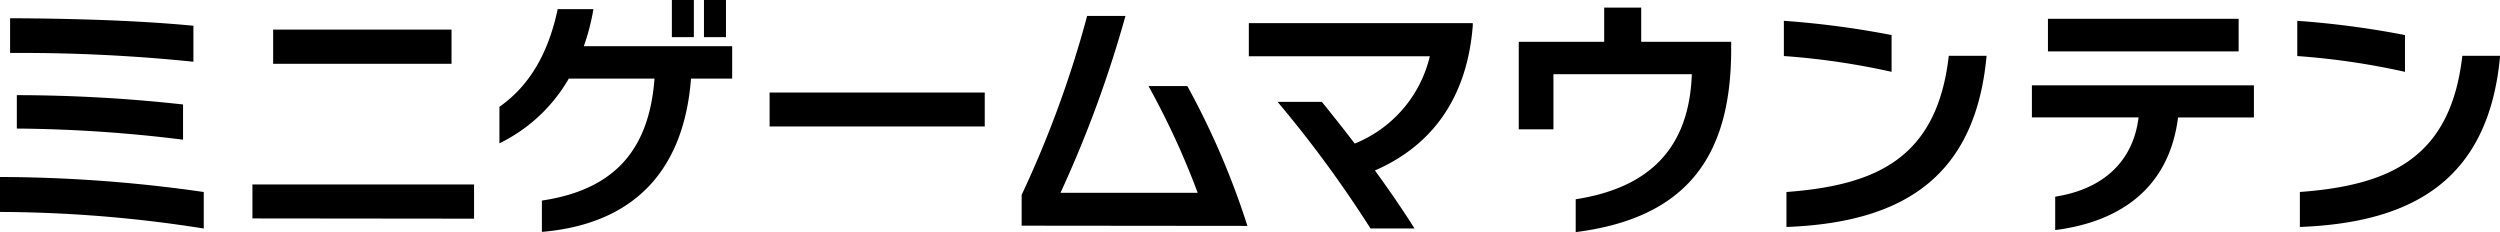
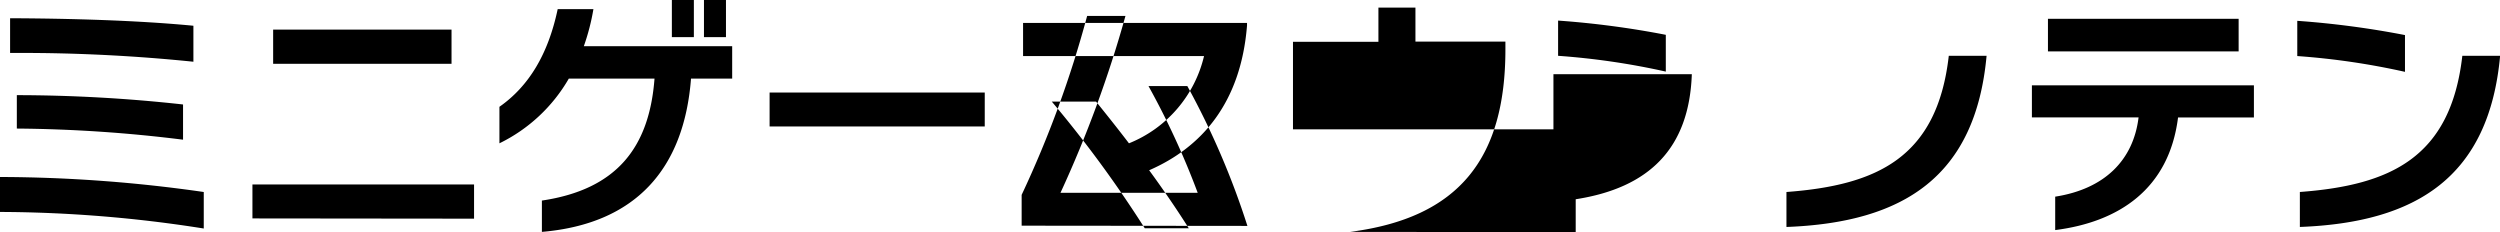
<svg xmlns="http://www.w3.org/2000/svg" width="193.12" height="17.937" viewBox="0 0 193.12 17.937">
  <defs>
    <style>
      .cls-1 {
        fill-rule: evenodd;
      }
    </style>
  </defs>
-   <path id="ミニゲームマウンテン" class="cls-1" d="M1074.74,88.051a112,112,0,0,0-15.75-1.16v2.7a102.484,102.484,0,0,1,15.75,1.28V88.051Zm-0.8-12.843c-4.34-.42-9.58-0.56-14.16-0.58v2.68h0.64a130.189,130.189,0,0,1,13.52.68V75.208Zm-0.8,6.081a118.054,118.054,0,0,0-12.84-.72V83.15a109.548,109.548,0,0,1,12.84.86V81.29Zm20.74-3.141V75.508H1080.1v2.641h13.78Zm1.74,11.963V87.471H1078.5v2.621Zm19.46-14.023V73.208h-1.7v2.881h1.7Zm-2.48,0V73.208h-1.7v2.881h1.7Zm2.96,3.2v-2.5H1104.1a17.08,17.08,0,0,0,.74-2.861h-2.76c-0.74,3.5-2.24,5.961-4.5,7.542V84.29a12.513,12.513,0,0,0,5.36-5h6.62c-0.4,5.3-2.9,8.562-8.7,9.422v2.42c7.24-.62,10.98-4.861,11.52-11.843h3.18Zm19.51,3.7V80.369h-16.62V82.99h16.62Zm20.29,7.682a60.815,60.815,0,0,0-4.64-10.8h-3a60.919,60.919,0,0,1,3.8,8.242h-10.6a90.477,90.477,0,0,0,5.02-13.663h-2.96a82.9,82.9,0,0,1-5.06,13.823v2.38Zm12.91,0.2c-0.82-1.3-1.9-2.9-3.06-4.481,4.04-1.76,7.08-5.181,7.56-11.182v-0.2h-17.3v2.56h13.98a9.658,9.658,0,0,1-5.8,6.741c-0.9-1.18-1.78-2.28-2.54-3.221h-3.42a91.029,91.029,0,0,1,7.18,9.782h3.4Zm12.45,0.28c8.45-1.08,12.01-5.7,12.01-14.1v-0.6h-6.95V73.808h-2.86v2.641h-6.6V83.21H1179V78.949h10.69c-0.2,5.741-3.3,8.782-8.97,9.662v2.541Zm24.4-15.223a69.374,69.374,0,0,0-8.32-1.1v2.721a56.435,56.435,0,0,1,8.32,1.22V75.929ZM1197,90.752c9.04-.34,14.6-3.881,15.46-13.223h-2.92c-0.9,7.9-5.58,10-12.54,10.522v2.7Zm34.93-13.563v-2.52H1217.2v2.52h14.73Zm1.18,5.1V79.809h-17.15V82.29h8.24c-0.4,3.281-2.6,5.521-6.44,6.121v2.581c4.88-.62,8.79-3.141,9.49-8.7h5.86Zm11.67-6.361a69.374,69.374,0,0,0-8.32-1.1v2.721a56.435,56.435,0,0,1,8.32,1.22V75.929Zm-8.12,14.823c9.04-.34,14.61-3.881,15.47-13.223h-2.92c-0.9,7.9-5.59,10-12.55,10.522v2.7Z" transform="translate(-1059 -73.219)" />
+   <path id="ミニゲームマウンテン" class="cls-1" d="M1074.74,88.051a112,112,0,0,0-15.75-1.16v2.7a102.484,102.484,0,0,1,15.75,1.28V88.051Zm-0.8-12.843c-4.34-.42-9.58-0.56-14.16-0.58v2.68h0.64a130.189,130.189,0,0,1,13.52.68V75.208Zm-0.8,6.081a118.054,118.054,0,0,0-12.84-.72V83.15a109.548,109.548,0,0,1,12.84.86V81.29Zm20.74-3.141V75.508H1080.1v2.641h13.78Zm1.74,11.963V87.471H1078.5v2.621Zm19.46-14.023V73.208h-1.7v2.881h1.7Zm-2.48,0V73.208h-1.7v2.881h1.7Zm2.96,3.2v-2.5H1104.1a17.08,17.08,0,0,0,.74-2.861h-2.76c-0.74,3.5-2.24,5.961-4.5,7.542V84.29a12.513,12.513,0,0,0,5.36-5h6.62c-0.4,5.3-2.9,8.562-8.7,9.422v2.42c7.24-.62,10.98-4.861,11.52-11.843h3.18Zm19.51,3.7V80.369h-16.62V82.99h16.62Zm20.29,7.682a60.815,60.815,0,0,0-4.64-10.8h-3a60.919,60.919,0,0,1,3.8,8.242h-10.6a90.477,90.477,0,0,0,5.02-13.663h-2.96a82.9,82.9,0,0,1-5.06,13.823v2.38m12.91,0.2c-0.82-1.3-1.9-2.9-3.06-4.481,4.04-1.76,7.08-5.181,7.56-11.182v-0.2h-17.3v2.56h13.98a9.658,9.658,0,0,1-5.8,6.741c-0.9-1.18-1.78-2.28-2.54-3.221h-3.42a91.029,91.029,0,0,1,7.18,9.782h3.4Zm12.45,0.28c8.45-1.08,12.01-5.7,12.01-14.1v-0.6h-6.95V73.808h-2.86v2.641h-6.6V83.21H1179V78.949h10.69c-0.2,5.741-3.3,8.782-8.97,9.662v2.541Zm24.4-15.223a69.374,69.374,0,0,0-8.32-1.1v2.721a56.435,56.435,0,0,1,8.32,1.22V75.929ZM1197,90.752c9.04-.34,14.6-3.881,15.46-13.223h-2.92c-0.9,7.9-5.58,10-12.54,10.522v2.7Zm34.93-13.563v-2.52H1217.2v2.52h14.73Zm1.18,5.1V79.809h-17.15V82.29h8.24c-0.4,3.281-2.6,5.521-6.44,6.121v2.581c4.88-.62,8.79-3.141,9.49-8.7h5.86Zm11.67-6.361a69.374,69.374,0,0,0-8.32-1.1v2.721a56.435,56.435,0,0,1,8.32,1.22V75.929Zm-8.12,14.823c9.04-.34,14.61-3.881,15.47-13.223h-2.92c-0.9,7.9-5.59,10-12.55,10.522v2.7Z" transform="translate(-1059 -73.219)" />
</svg>